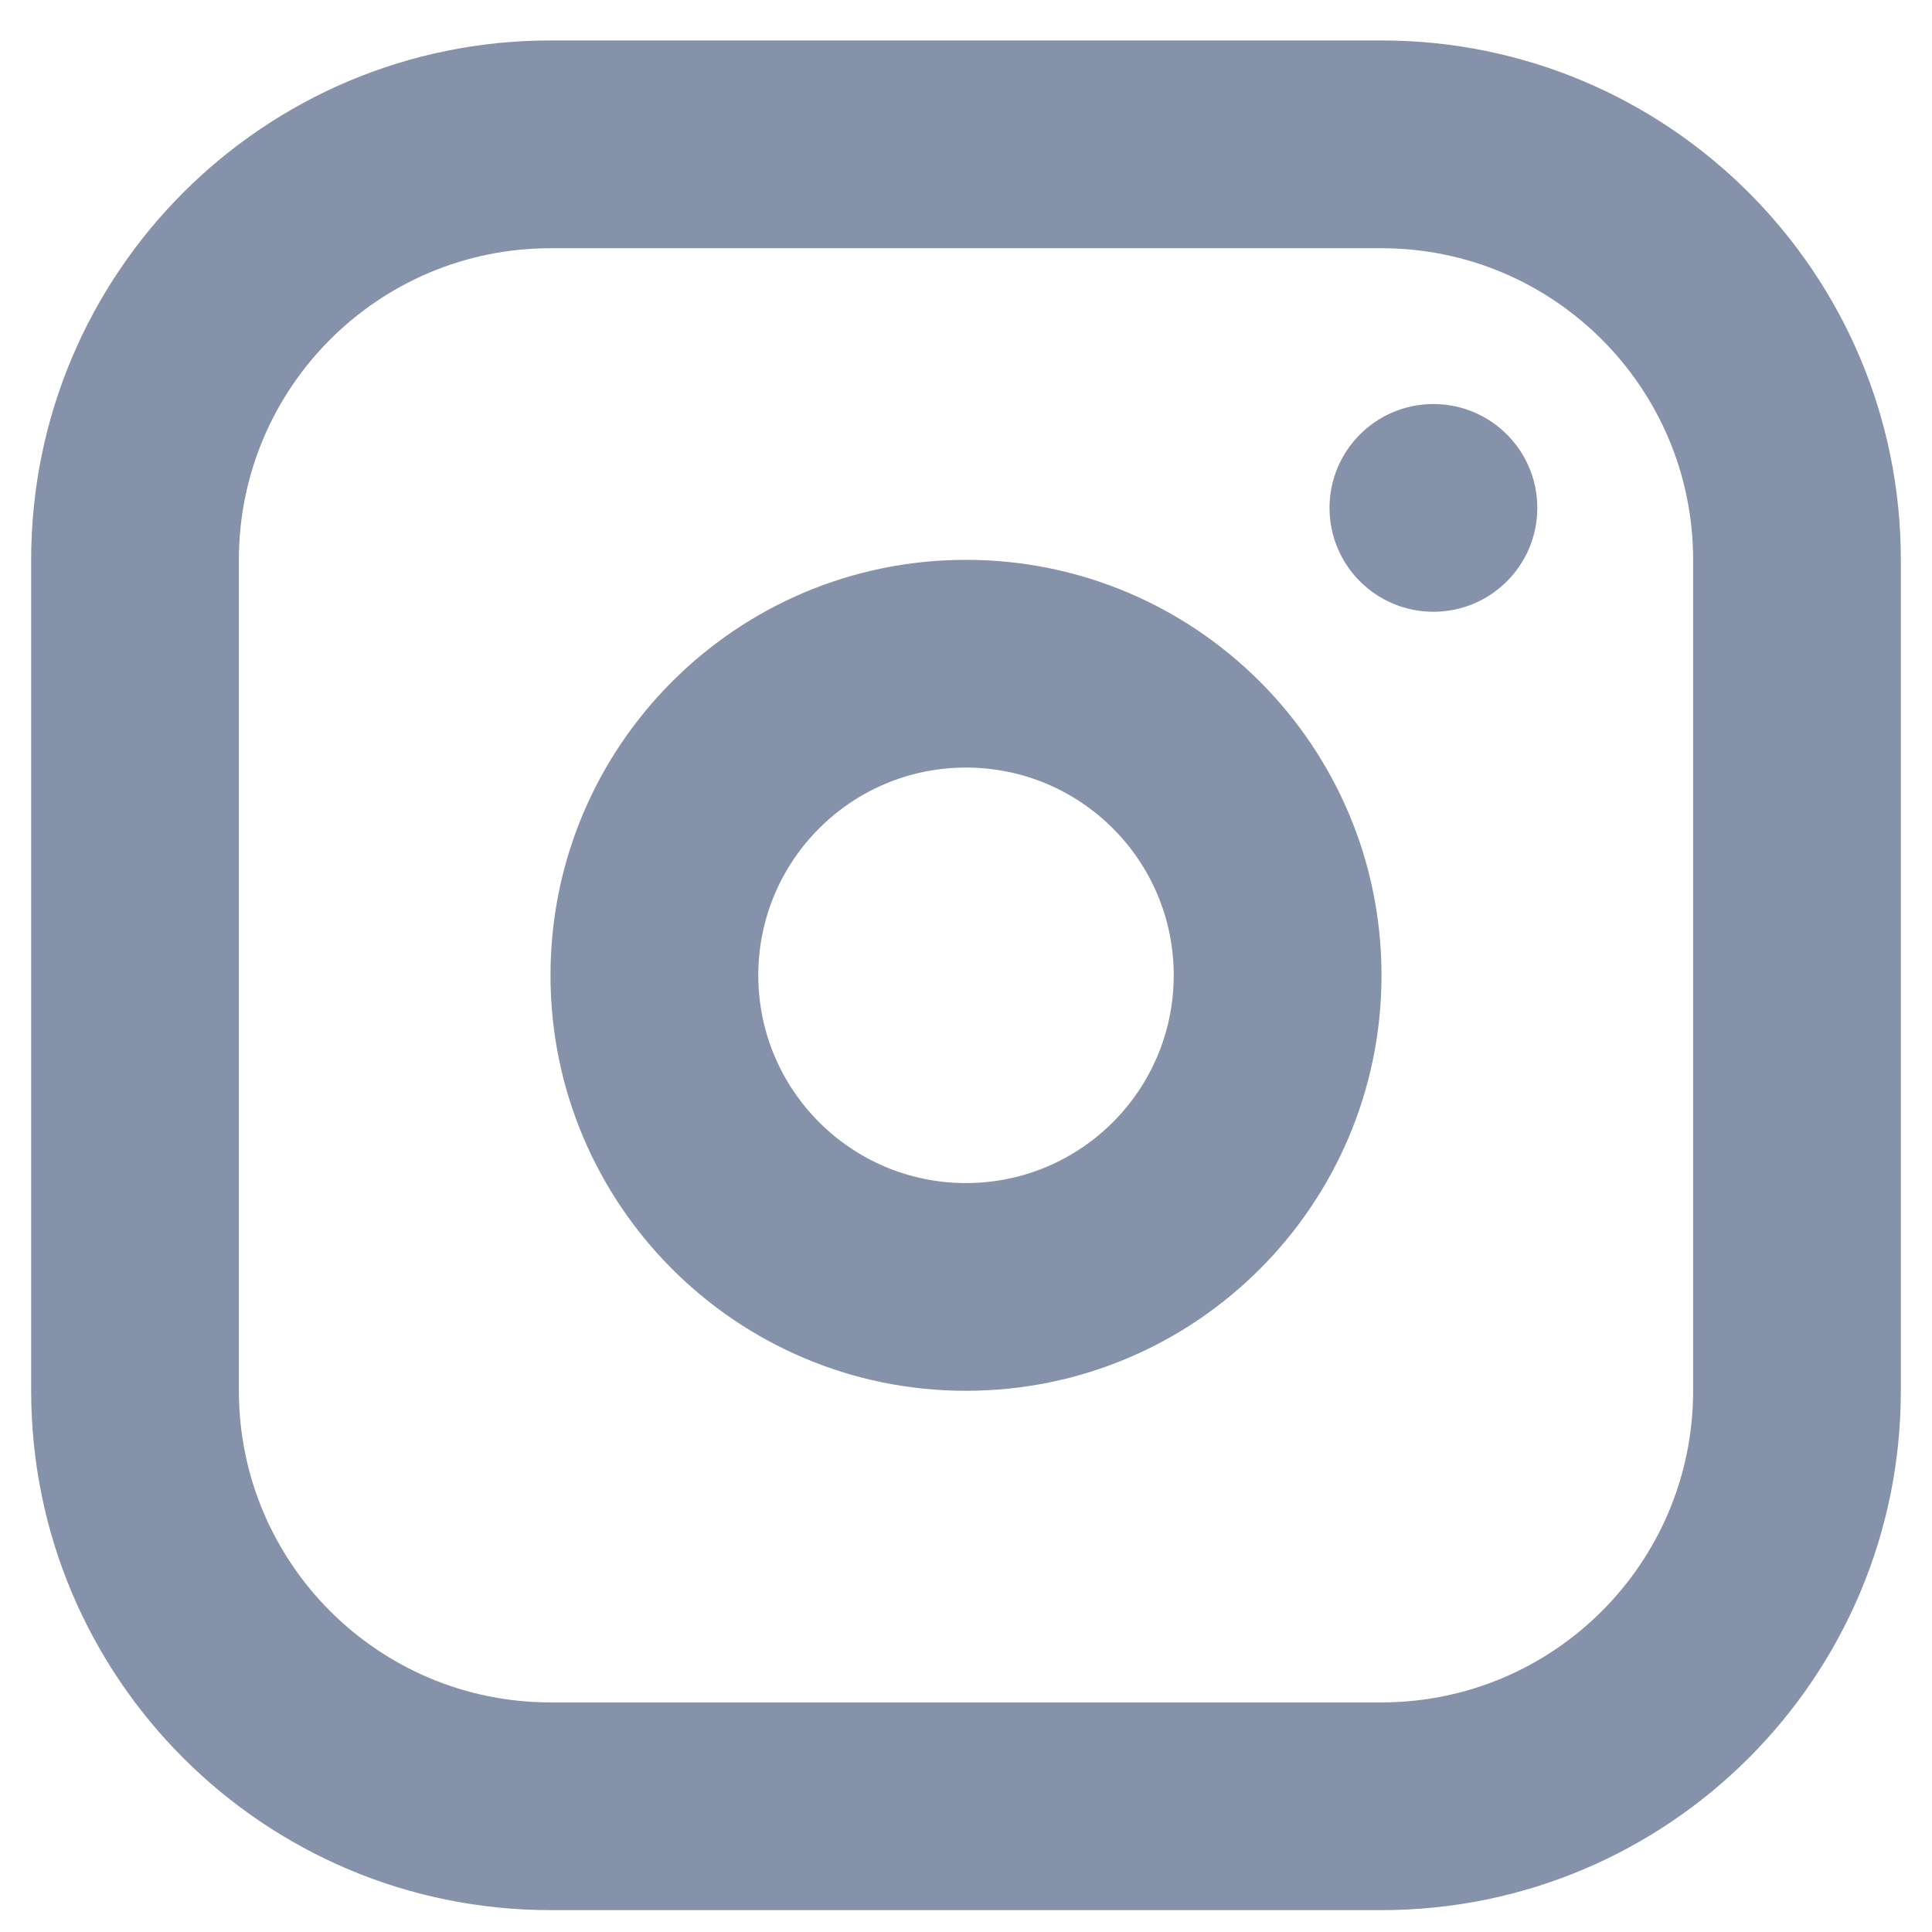
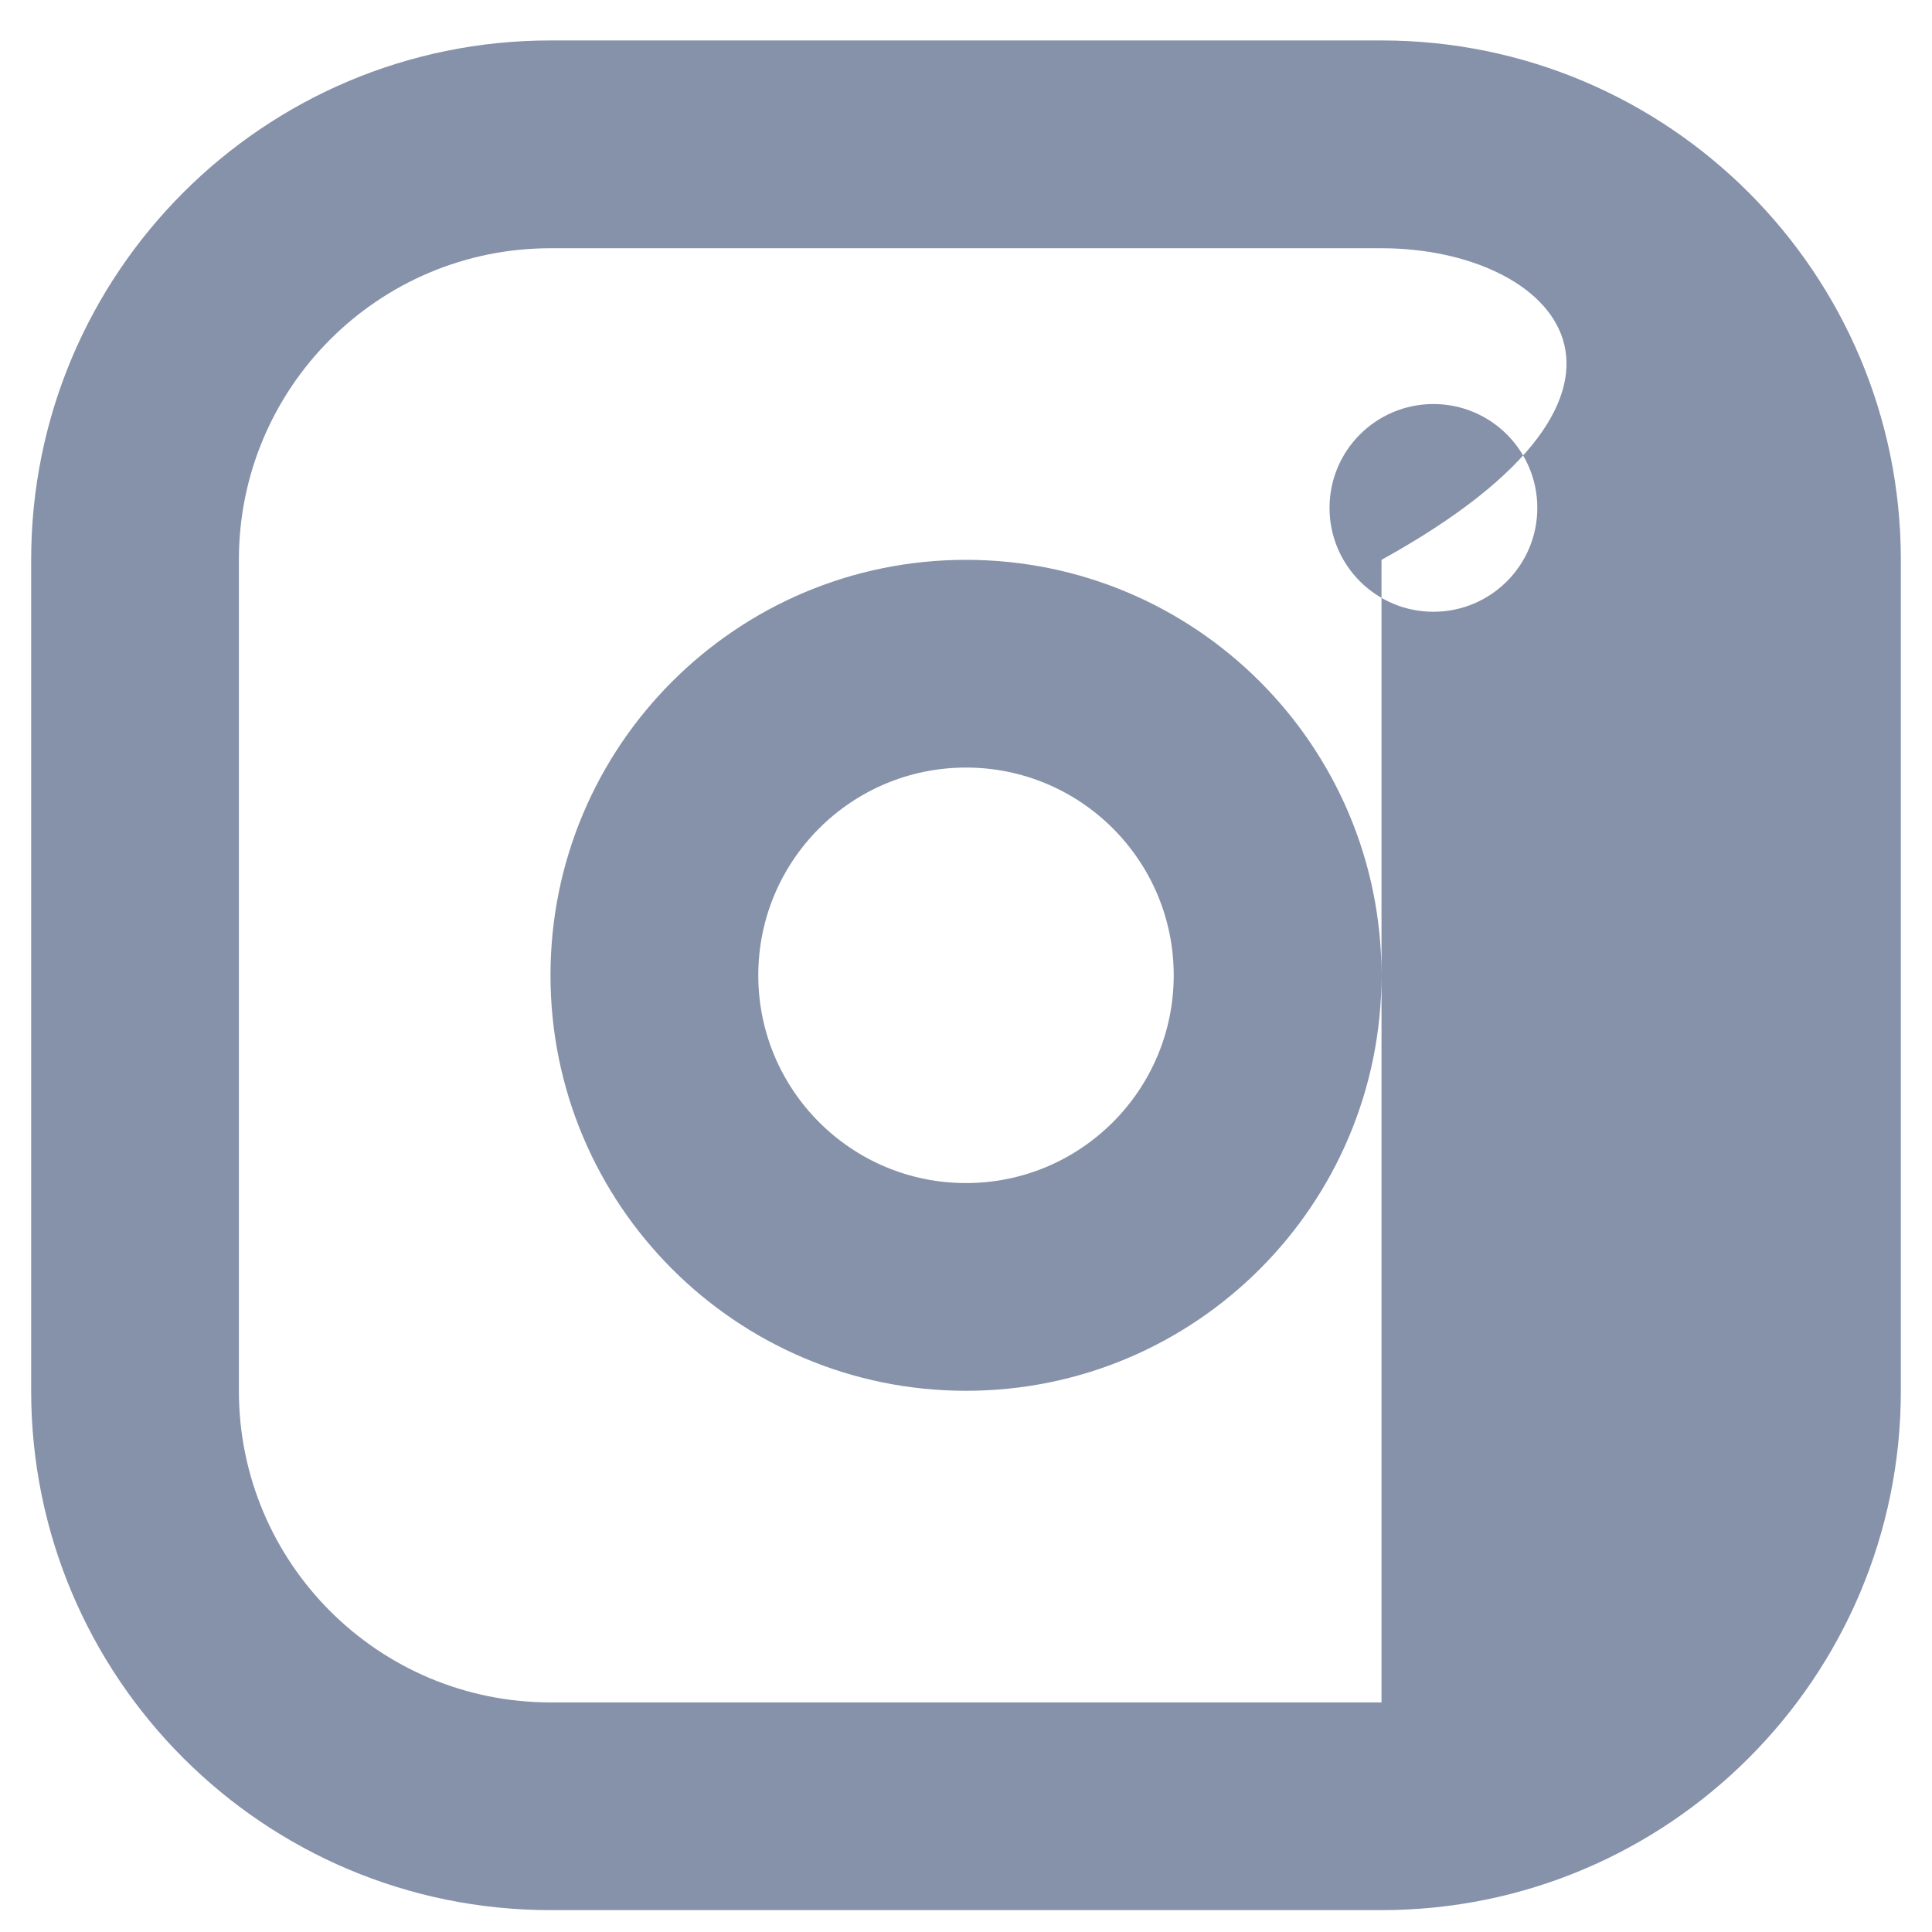
<svg xmlns="http://www.w3.org/2000/svg" width="31" height="31" viewBox="0 0 31 31" fill="none">
-   <path fill-rule="evenodd" clip-rule="evenodd" d="M22.167 0.649C26.769 0.649 30.5 4.38 30.5 8.983V22.316C30.5 26.918 26.769 30.649 22.167 30.649H8.833C4.231 30.649 0.5 26.918 0.5 22.316V8.983C0.5 4.38 4.231 0.649 8.833 0.649H22.167ZM22.167 3.983H8.833C6.072 3.983 3.833 6.221 3.833 8.983V22.316C3.833 25.078 6.072 27.316 8.833 27.316H22.167C24.928 27.316 27.167 25.078 27.167 22.316V8.983C27.167 6.221 24.928 3.983 22.167 3.983ZM15.5 8.983C19.182 8.983 22.167 11.967 22.167 15.649C22.167 19.331 19.182 22.316 15.5 22.316C11.818 22.316 8.833 19.331 8.833 15.649C8.833 11.967 11.818 8.983 15.5 8.983ZM15.5 12.316C13.659 12.316 12.167 13.808 12.167 15.649C12.167 17.49 13.659 18.983 15.5 18.983C17.341 18.983 18.833 17.49 18.833 15.649C18.833 13.808 17.341 12.316 15.5 12.316ZM23 6.483C23.921 6.483 24.667 7.229 24.667 8.149C24.667 9.07 23.921 9.816 23 9.816C22.079 9.816 21.333 9.07 21.333 8.149C21.333 7.229 22.079 6.483 23 6.483Z" fill="#8692AA" />
+   <path fill-rule="evenodd" clip-rule="evenodd" d="M22.167 0.649C26.769 0.649 30.5 4.38 30.5 8.983V22.316C30.5 26.918 26.769 30.649 22.167 30.649H8.833C4.231 30.649 0.5 26.918 0.5 22.316V8.983C0.5 4.38 4.231 0.649 8.833 0.649H22.167ZM22.167 3.983H8.833C6.072 3.983 3.833 6.221 3.833 8.983V22.316C3.833 25.078 6.072 27.316 8.833 27.316H22.167V8.983C27.167 6.221 24.928 3.983 22.167 3.983ZM15.5 8.983C19.182 8.983 22.167 11.967 22.167 15.649C22.167 19.331 19.182 22.316 15.5 22.316C11.818 22.316 8.833 19.331 8.833 15.649C8.833 11.967 11.818 8.983 15.5 8.983ZM15.5 12.316C13.659 12.316 12.167 13.808 12.167 15.649C12.167 17.49 13.659 18.983 15.5 18.983C17.341 18.983 18.833 17.49 18.833 15.649C18.833 13.808 17.341 12.316 15.5 12.316ZM23 6.483C23.921 6.483 24.667 7.229 24.667 8.149C24.667 9.07 23.921 9.816 23 9.816C22.079 9.816 21.333 9.07 21.333 8.149C21.333 7.229 22.079 6.483 23 6.483Z" fill="#8692AA" />
</svg>